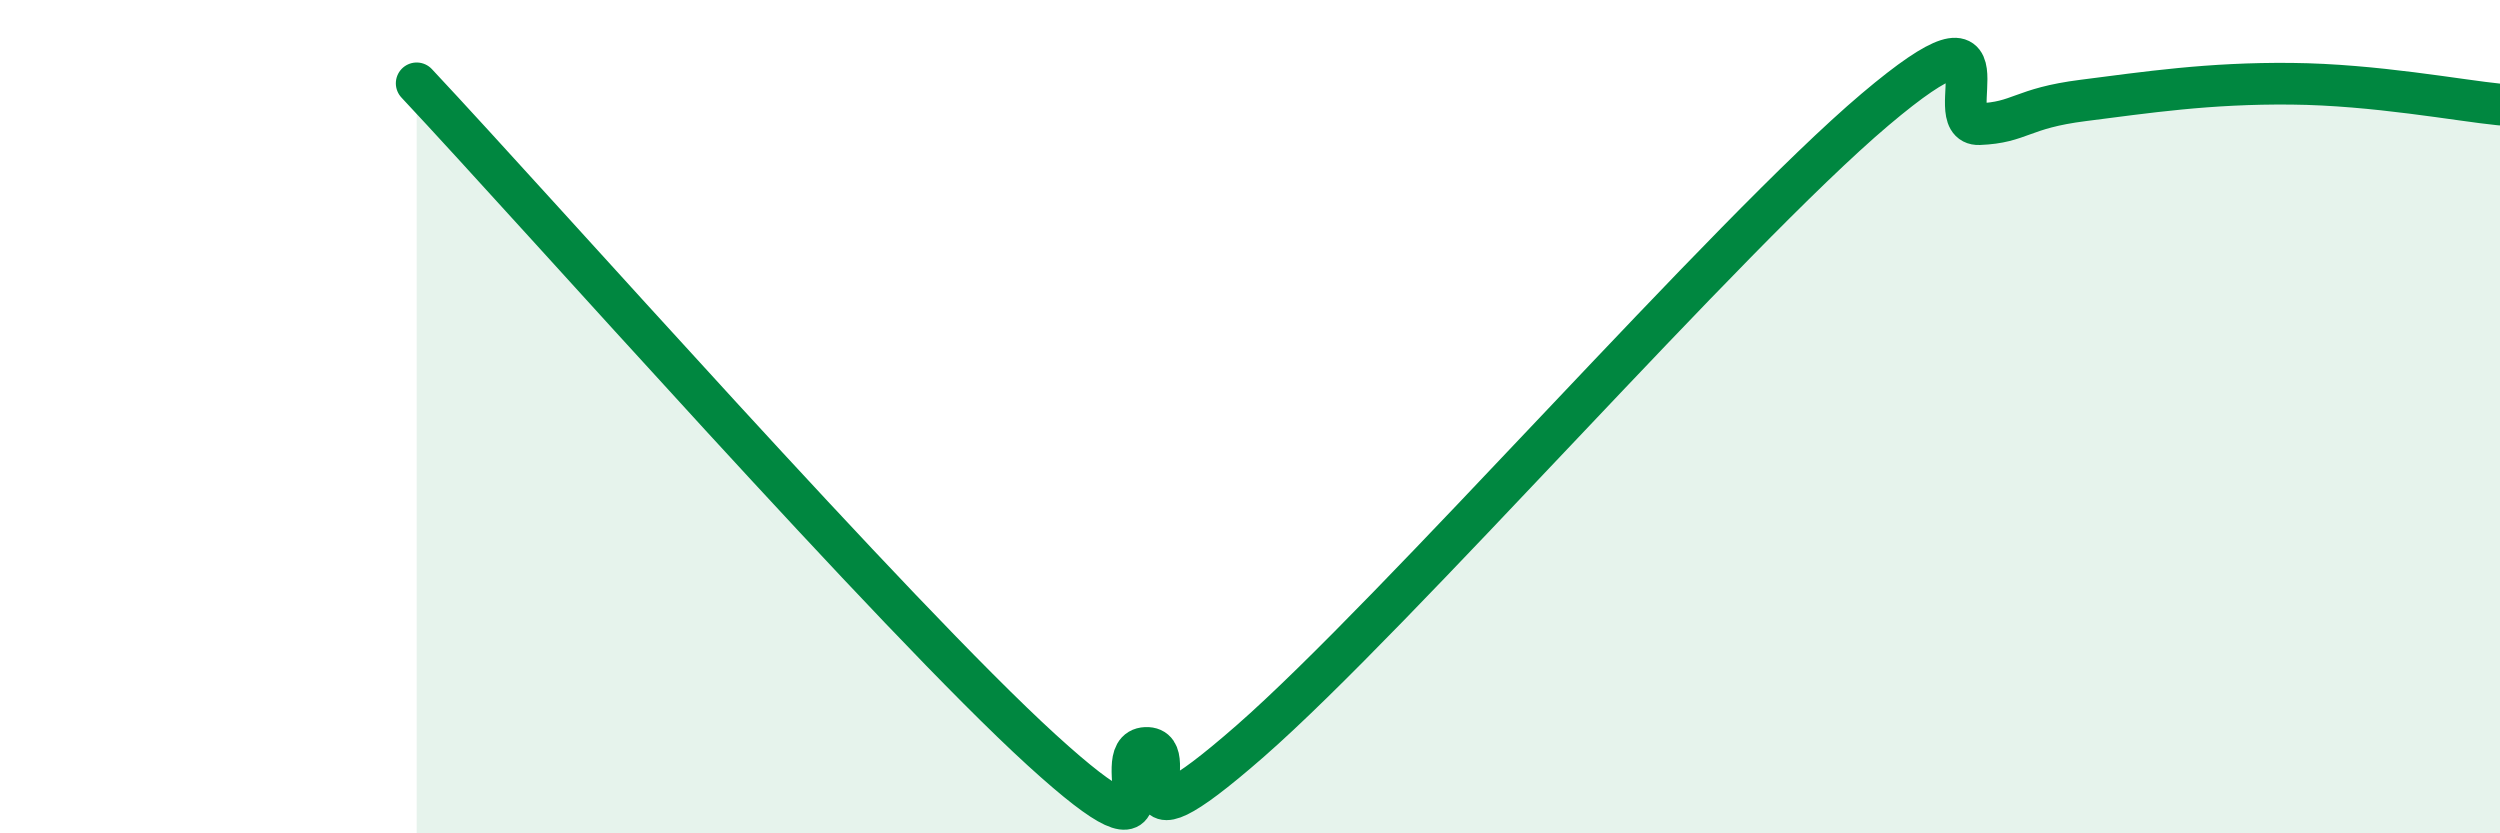
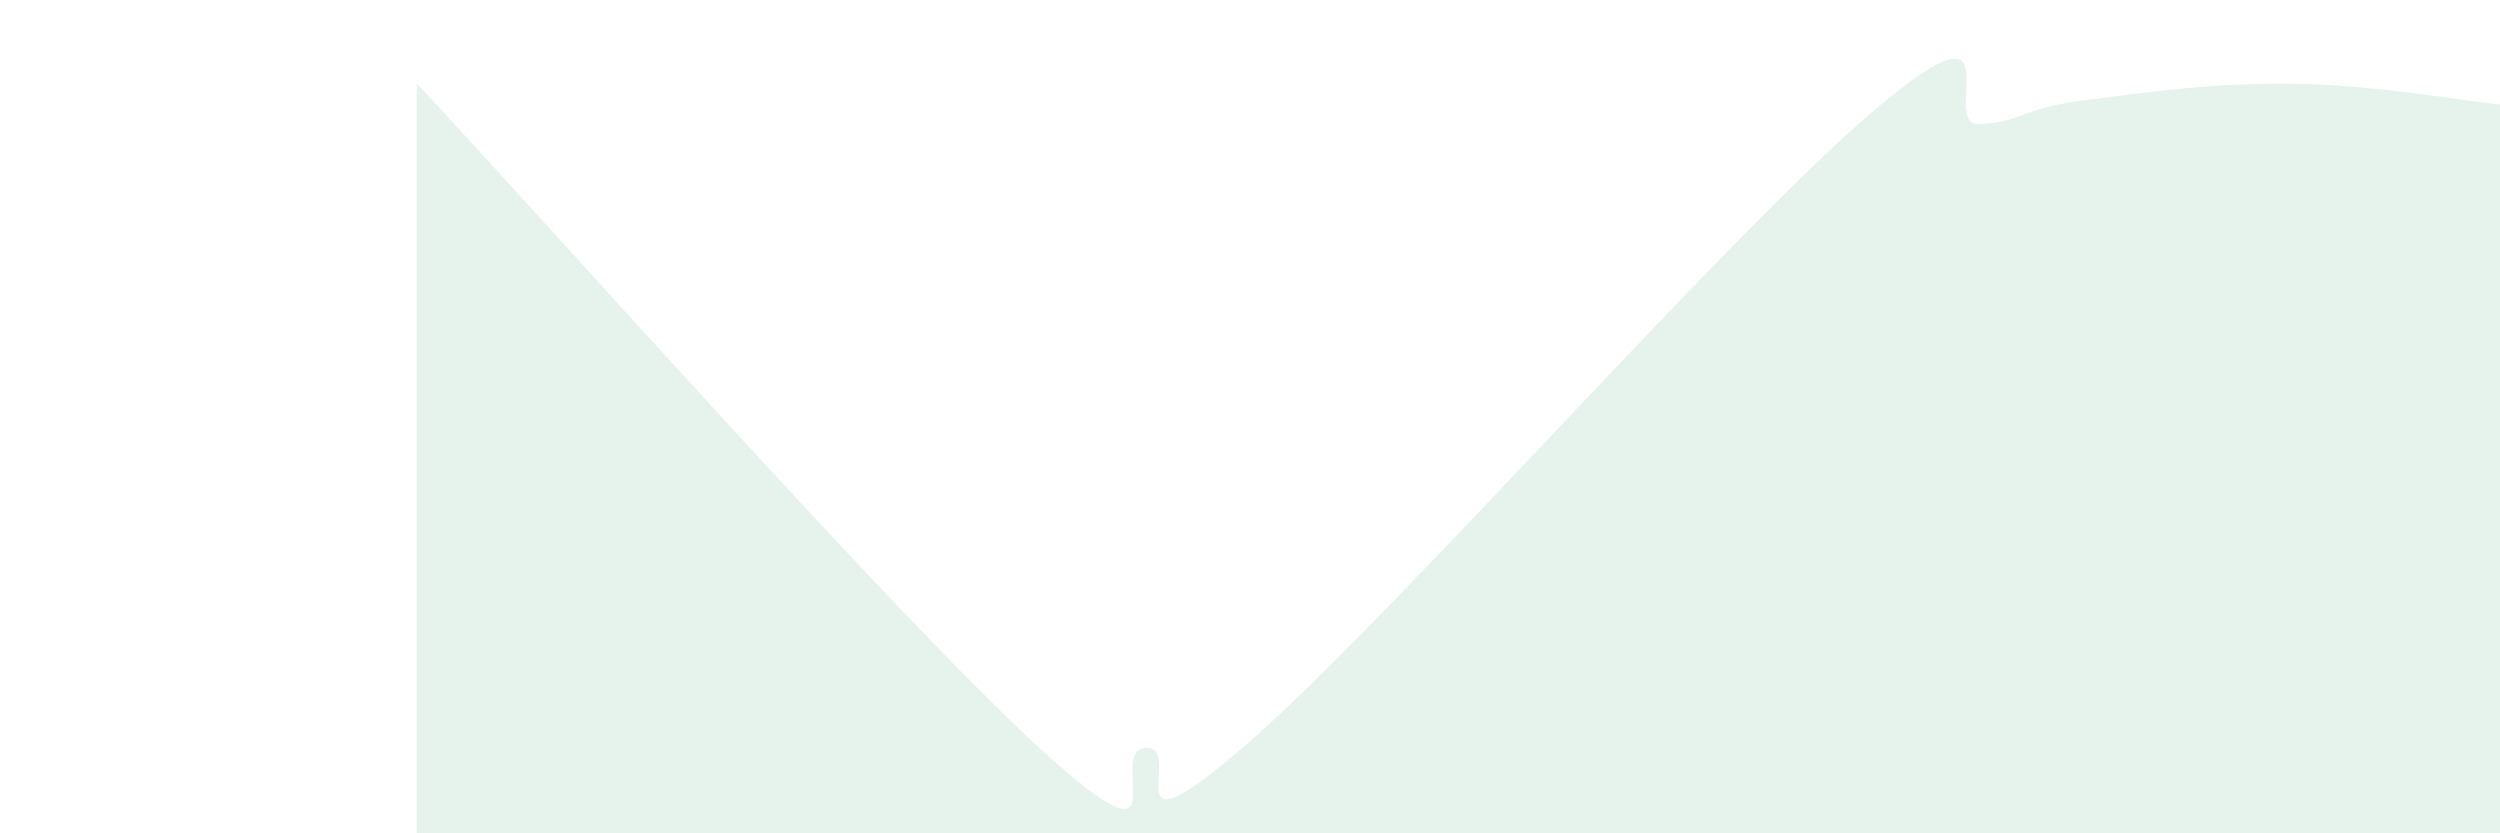
<svg xmlns="http://www.w3.org/2000/svg" width="60" height="20" viewBox="0 0 60 20">
  <path d="M 10,2 C 13,5.2 21.5,14.81 25,18 C 28.5,21.19 26.5,17.99 27.5,17.95 C 28.5,17.91 26.5,20.85 30,17.79 C 33.5,14.73 41.5,5.59 45,2.63 C 48.5,-0.33 46.5,3.02 47.5,2.98 C 48.5,2.94 48.5,2.6 50,2.41 C 51.5,2.22 53,1.99 55,2.01 C 57,2.03 59,2.41 60,2.51L60 20L10 20Z" fill="#008740" opacity="0.1" stroke-linecap="round" stroke-linejoin="round" />
-   <path d="M 10,2 C 13,5.2 21.5,14.81 25,18 C 28.5,21.19 26.5,17.99 27.5,17.95 C 28.5,17.91 26.5,20.85 30,17.79 C 33.5,14.73 41.5,5.59 45,2.63 C 48.5,-0.33 46.5,3.02 47.5,2.98 C 48.5,2.94 48.5,2.6 50,2.41 C 51.5,2.22 53,1.99 55,2.01 C 57,2.03 59,2.41 60,2.51" stroke="#008740" stroke-width="1" fill="none" stroke-linecap="round" stroke-linejoin="round" />
</svg>